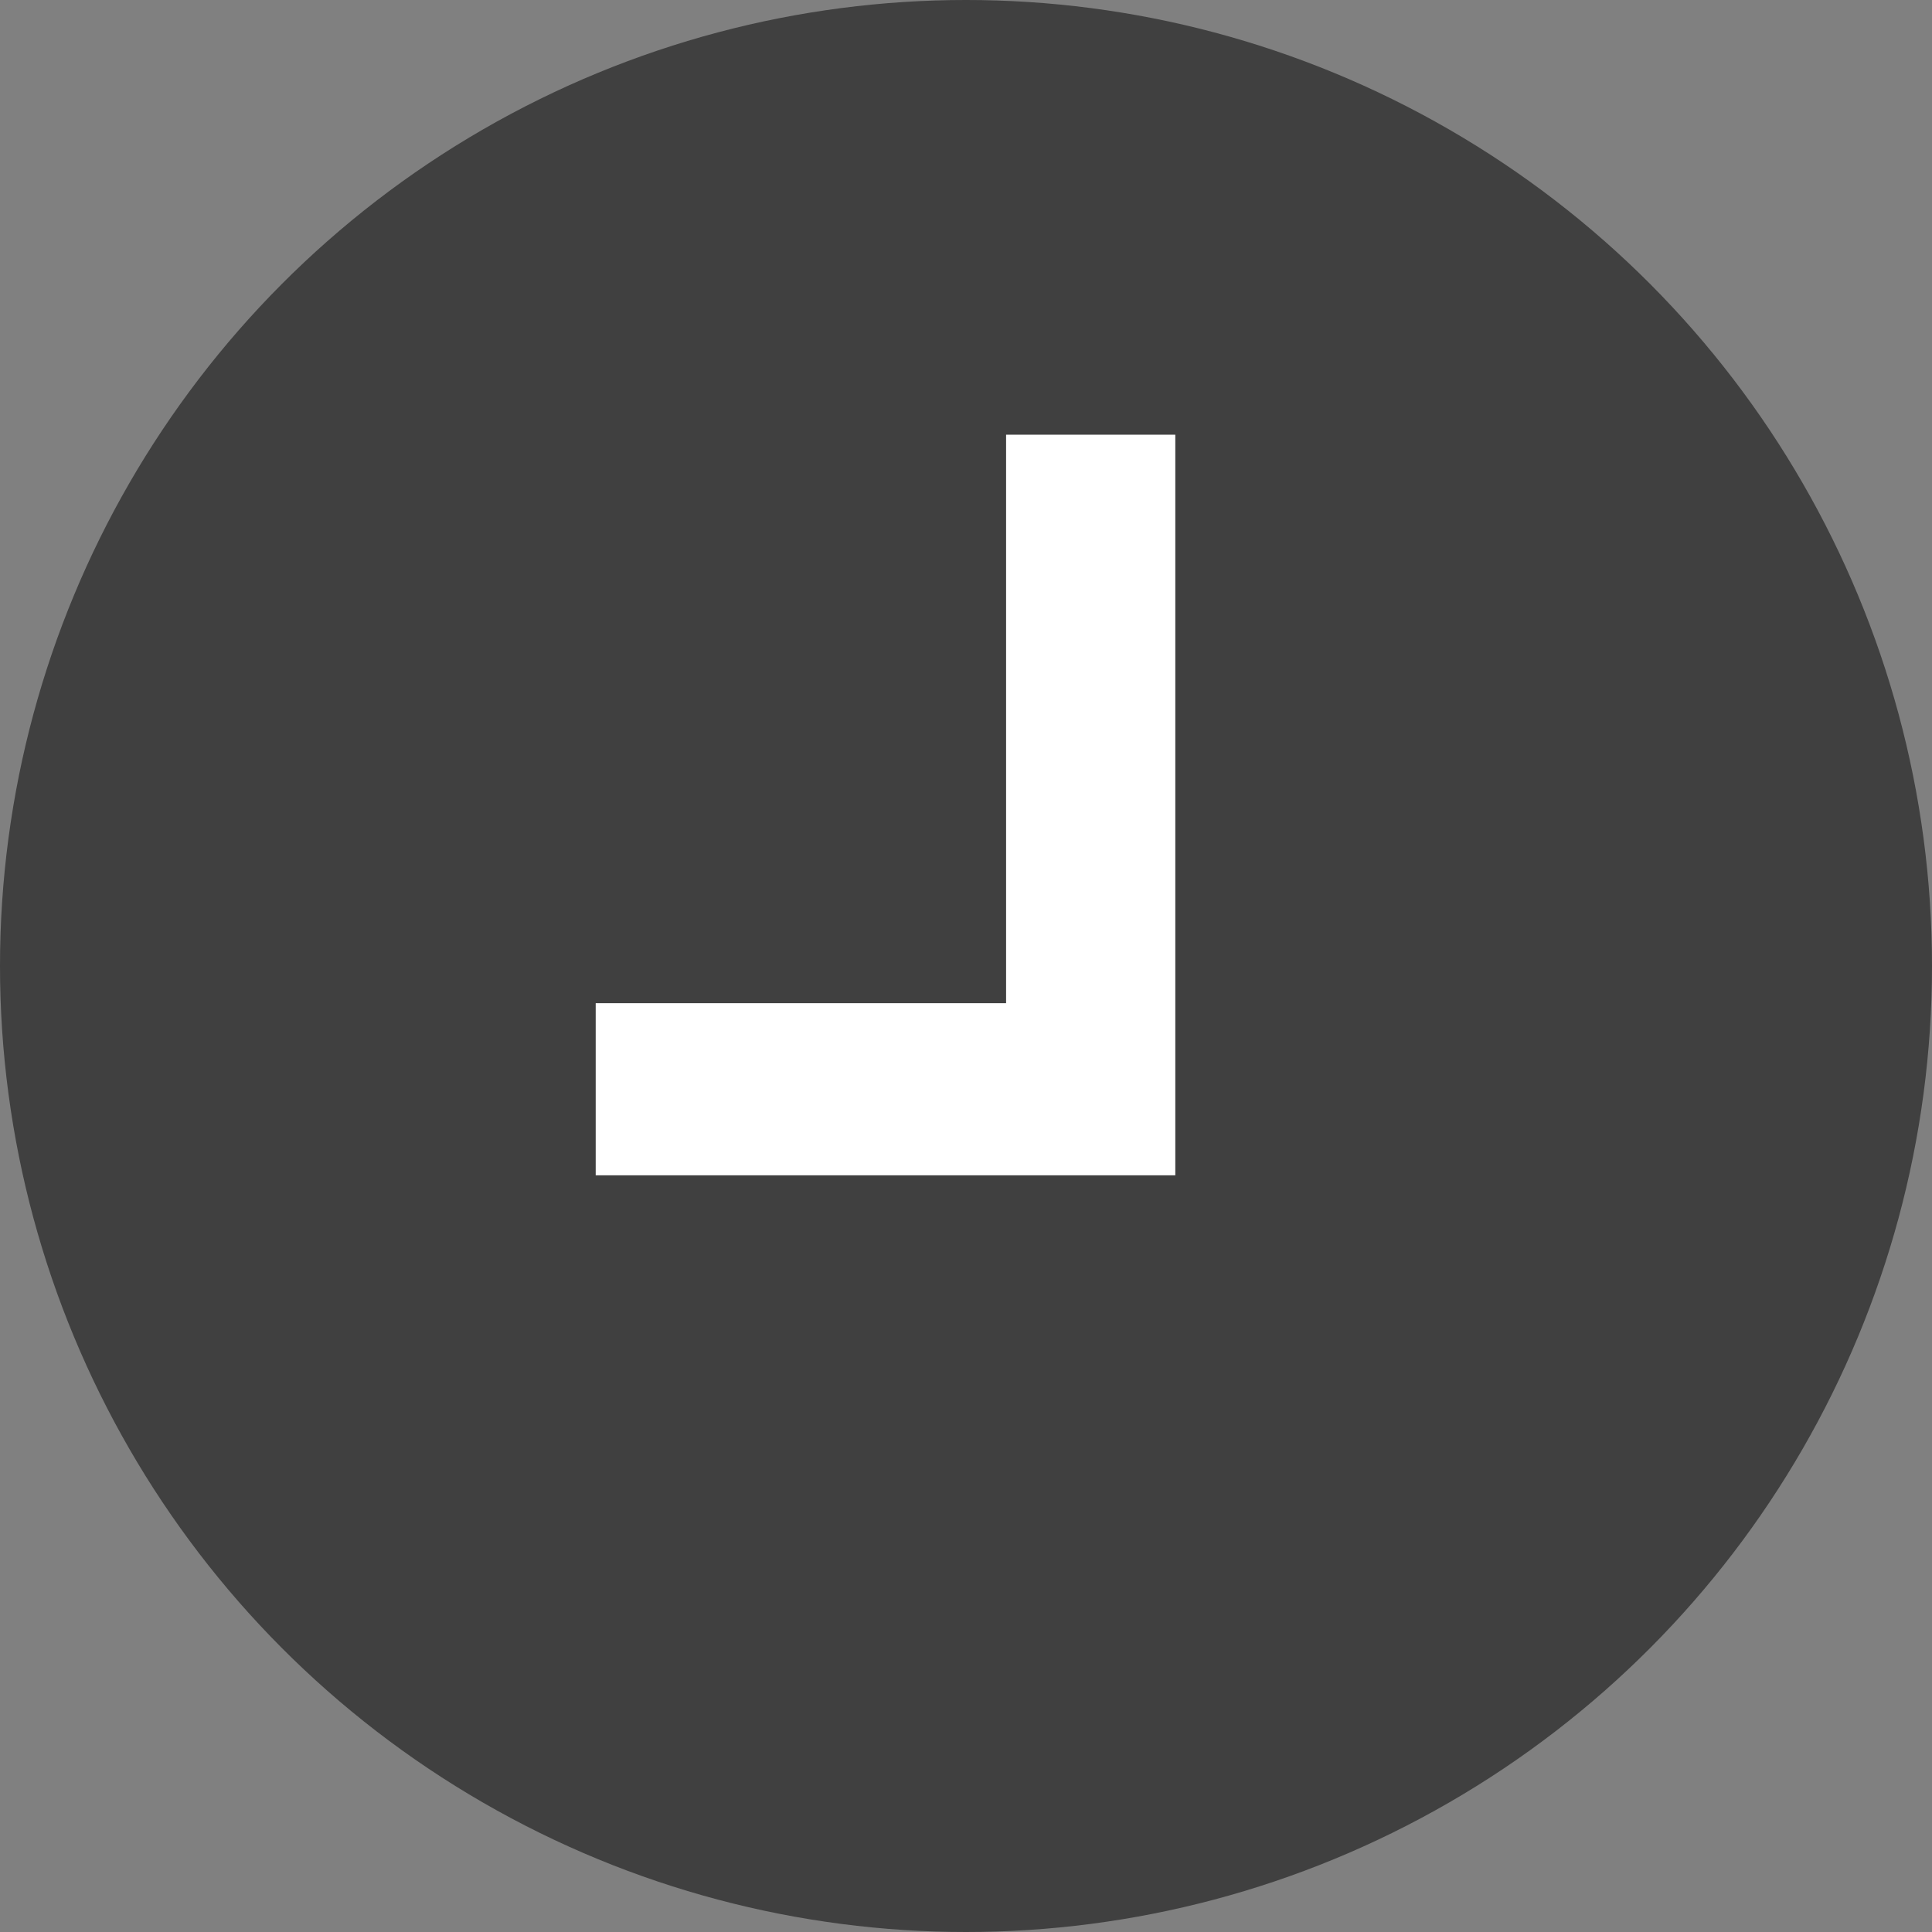
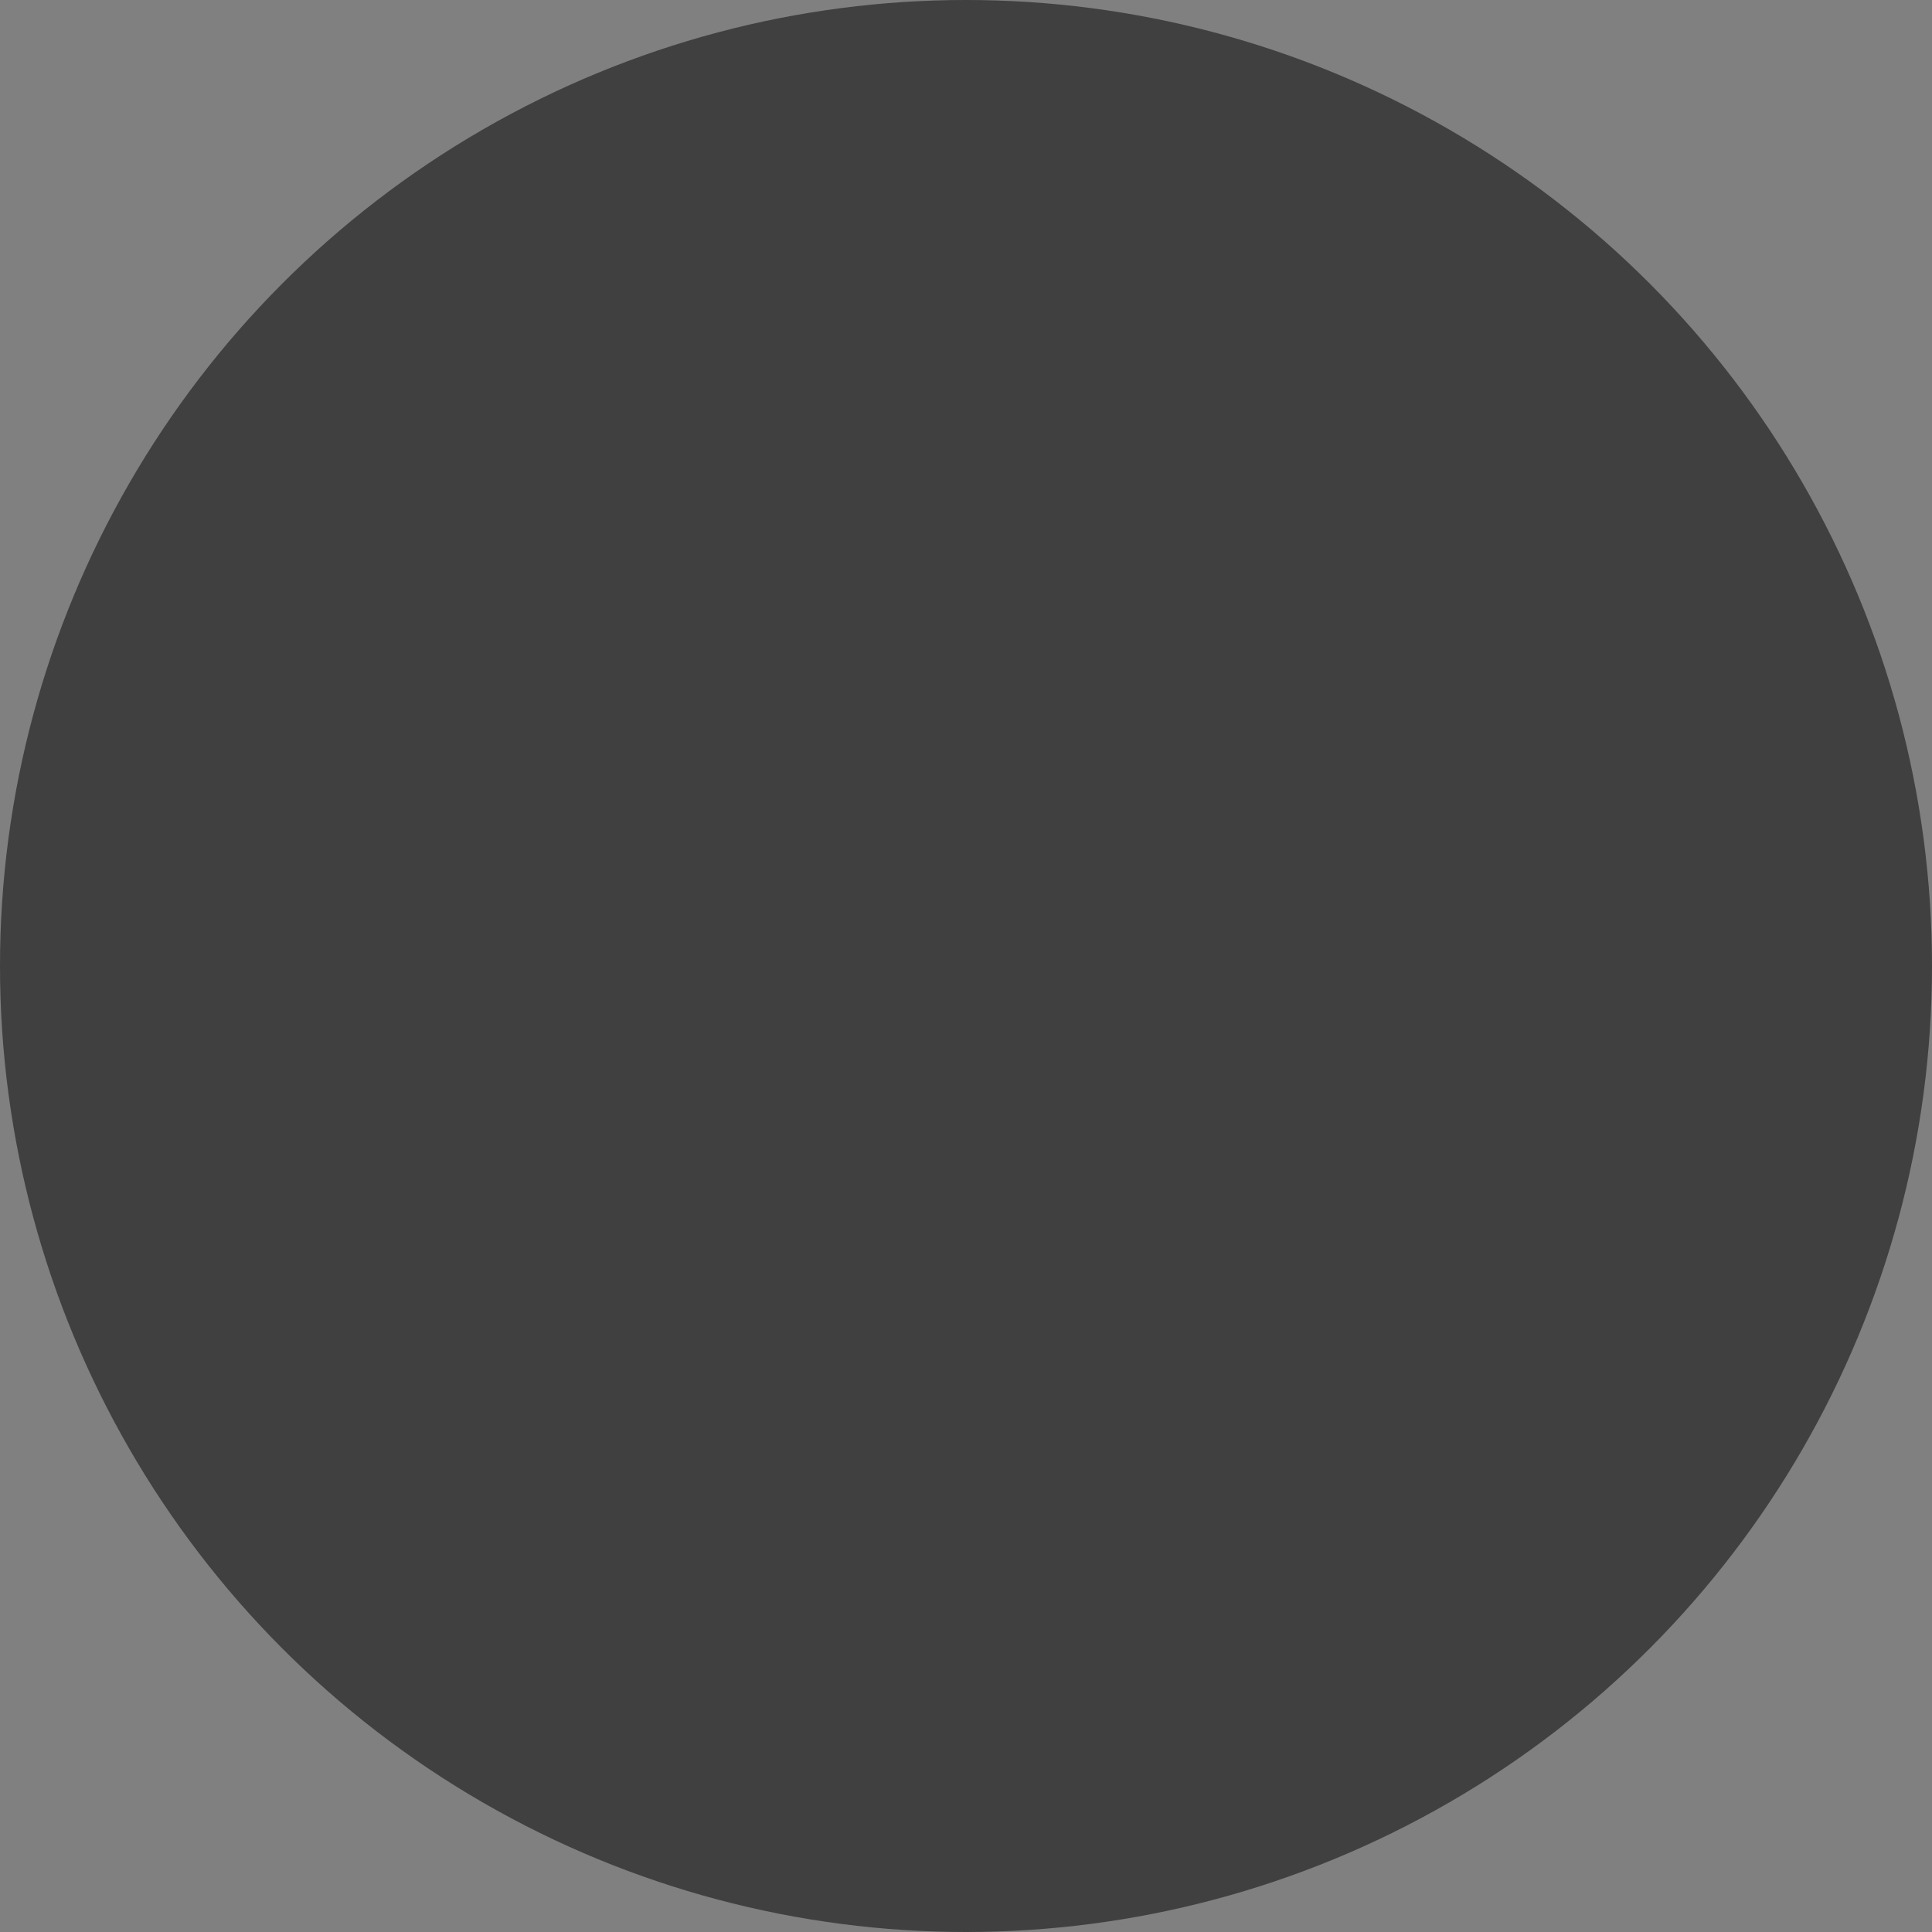
<svg xmlns="http://www.w3.org/2000/svg" width="12px" height="12px" viewBox="0 0 12 12" version="1.1">
  <rect x="0" y="0" width="12" height="12" fill="#808080" stroke="none" />
  <title>Group 23</title>
  <g id="Page-1" stroke="none" stroke-width="1" fill="none" fill-rule="evenodd">
    <g id="16-Verify-OTP" transform="translate(-1153, -669)">
      <g id="Group-25" transform="translate(1030, 645)">
        <g id="Group-24" transform="translate(123, 22)">
          <g id="Group-23" transform="translate(0, 2)">
            <circle id="Oval" fill-opacity="0.5" fill="#000000" cx="6" cy="6" r="6" />
-             <polygon id="Path" stroke="#FFFFFF" stroke-width="0.6" fill="#FFFFFF" fill-rule="nonzero" points="7 7 4 7 4 6.531 6.549 6.531 6.549 3 7 3" />
          </g>
        </g>
      </g>
    </g>
  </g>
</svg>